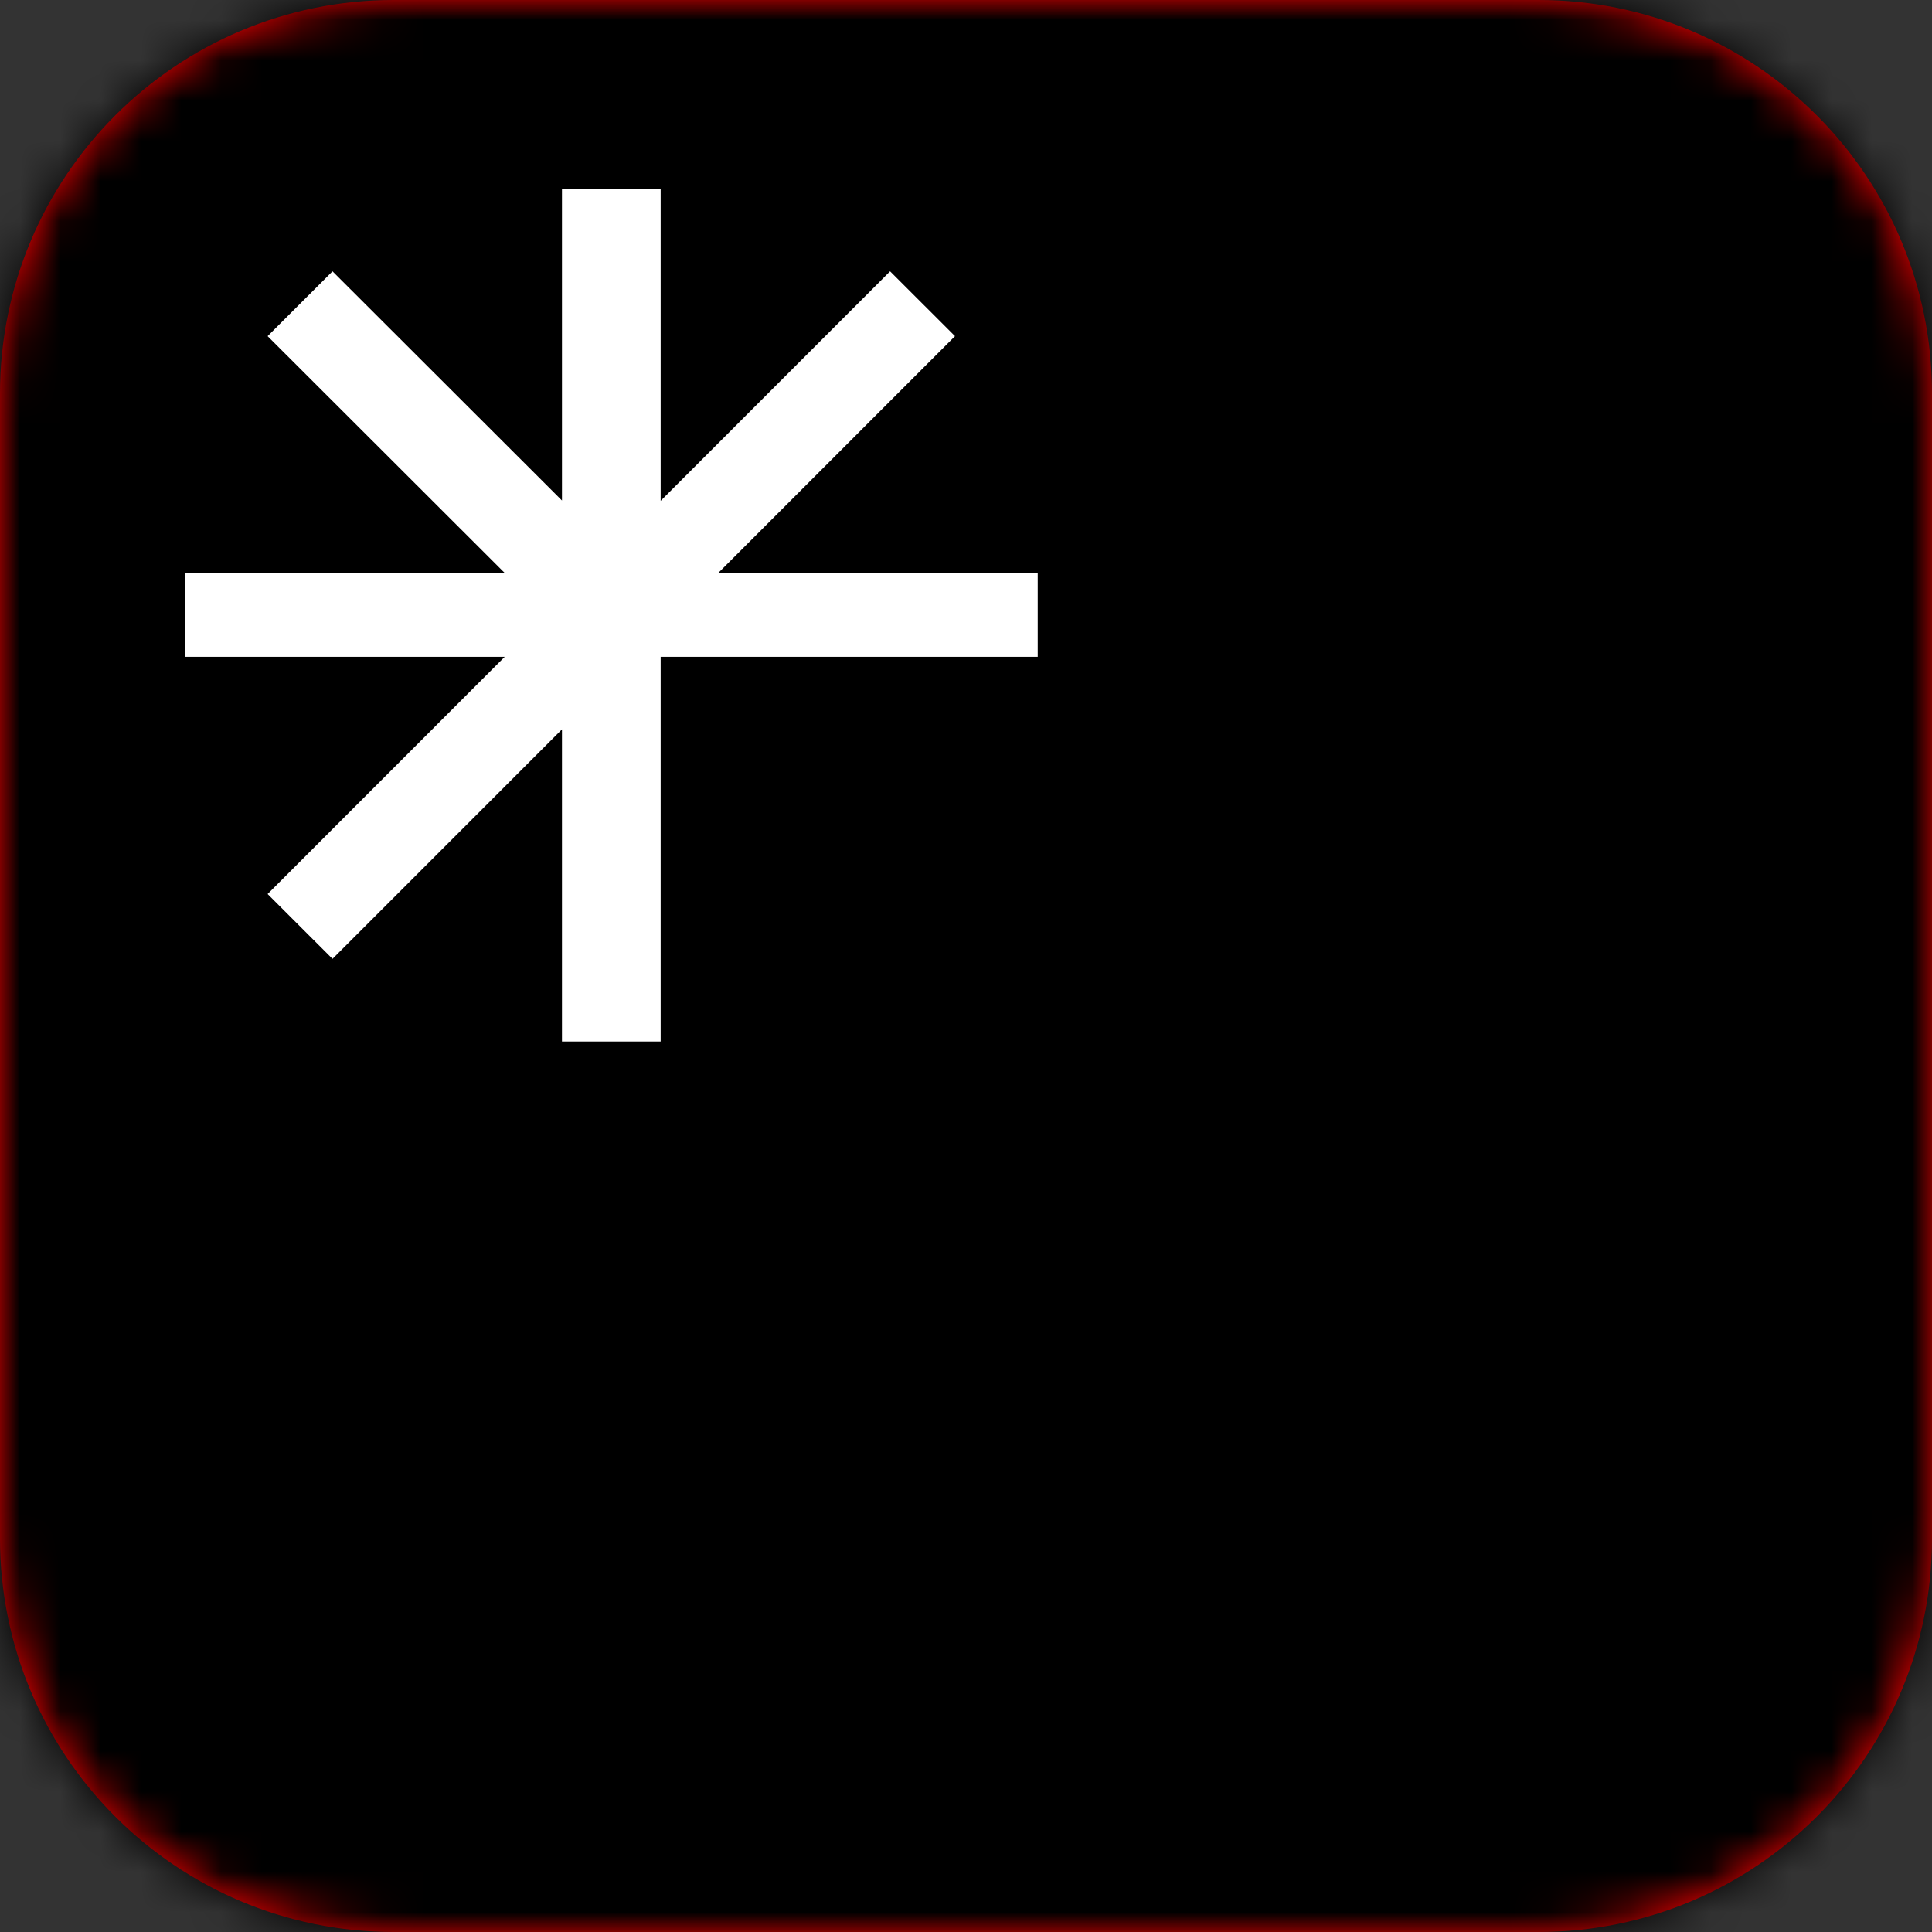
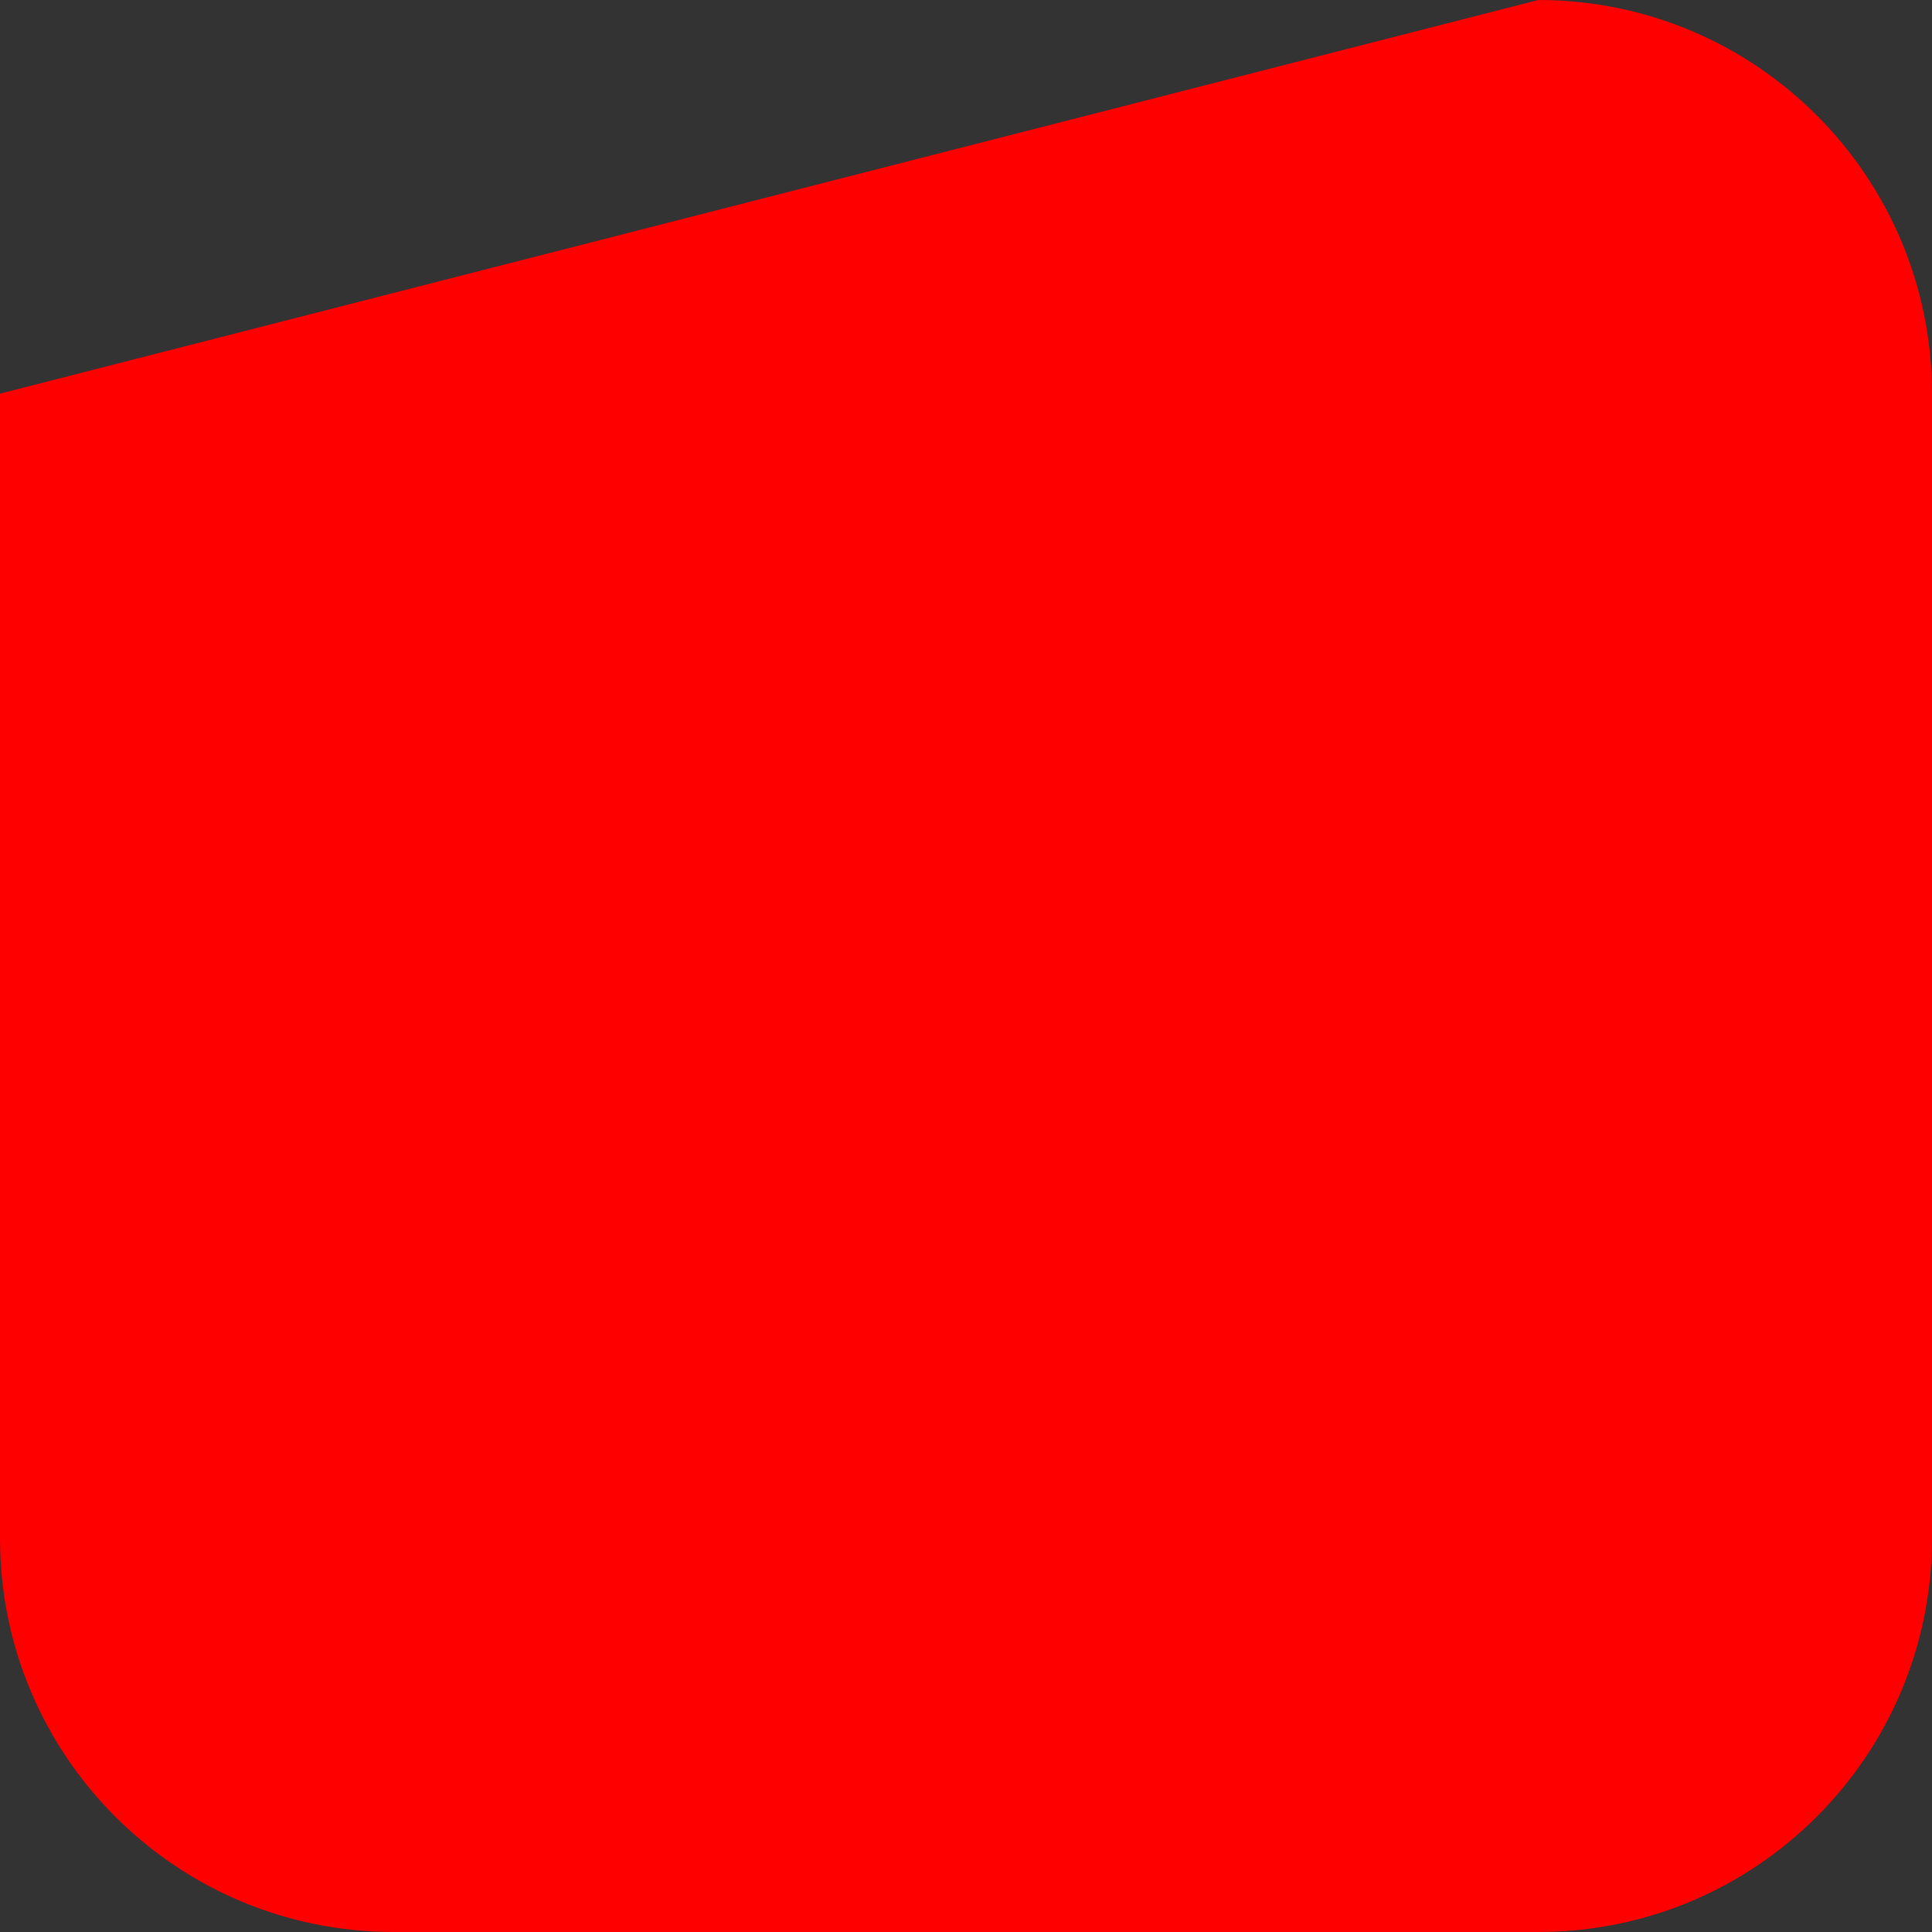
<svg xmlns="http://www.w3.org/2000/svg" xmlns:xlink="http://www.w3.org/1999/xlink" width="48px" height="48px" viewBox="0 0 48 48" version="1.1">
  <rect x="0" y="0" width="48" height="48" fill="#333333" stroke="none" />
  <title>app-icon-48</title>
  <defs>
-     <path d="M38.221,48 L9.78,48 C4.38,48 0,43.622 0,38.22 L0,9.78 C0,4.38 4.38,0 9.78,0 L38.22,0 C43.622,0 48,4.38 48,9.78 L48,38.22 C48,43.622 43.622,48 38.22,48" id="path-1" />
+     <path d="M38.221,48 L9.78,48 C4.38,48 0,43.622 0,38.22 L0,9.78 L38.22,0 C43.622,0 48,4.38 48,9.78 L48,38.22 C48,43.622 43.622,48 38.22,48" id="path-1" />
  </defs>
  <g id="LandingPage" stroke="none" stroke-width="1" fill="none" fill-rule="evenodd">
    <g id="app-icon-48">
      <mask id="mask-2" fill="white">
        <use xlink:href="#path-1" />
      </mask>
      <use id="App-Mask" fill="#FF0000" fill-rule="nonzero" xlink:href="#path-1" />
      <g id="Icon-1024x1024" mask="url(#mask-2)">
-         <rect id="Production-Background" fill="#000000" x="0" y="0" width="48" height="48" />
        <g id="Asterisk" transform="translate(4.594, 4.688)" fill="#FFFFFF">
-           <polygon id="Shape" points="21.188 9.556 13.242 9.556 19.133 3.664 17.52 2.053 11.82 7.755 11.82 0 9.368 0 9.368 7.747 3.667 2.053 2.055 3.664 7.954 9.556 0 9.556 0 11.631 7.945 11.631 2.055 17.524 3.667 19.135 9.368 13.433 9.368 21.188 11.82 21.188 11.82 11.631 21.188 11.631" />
-         </g>
+           </g>
      </g>
    </g>
  </g>
</svg>